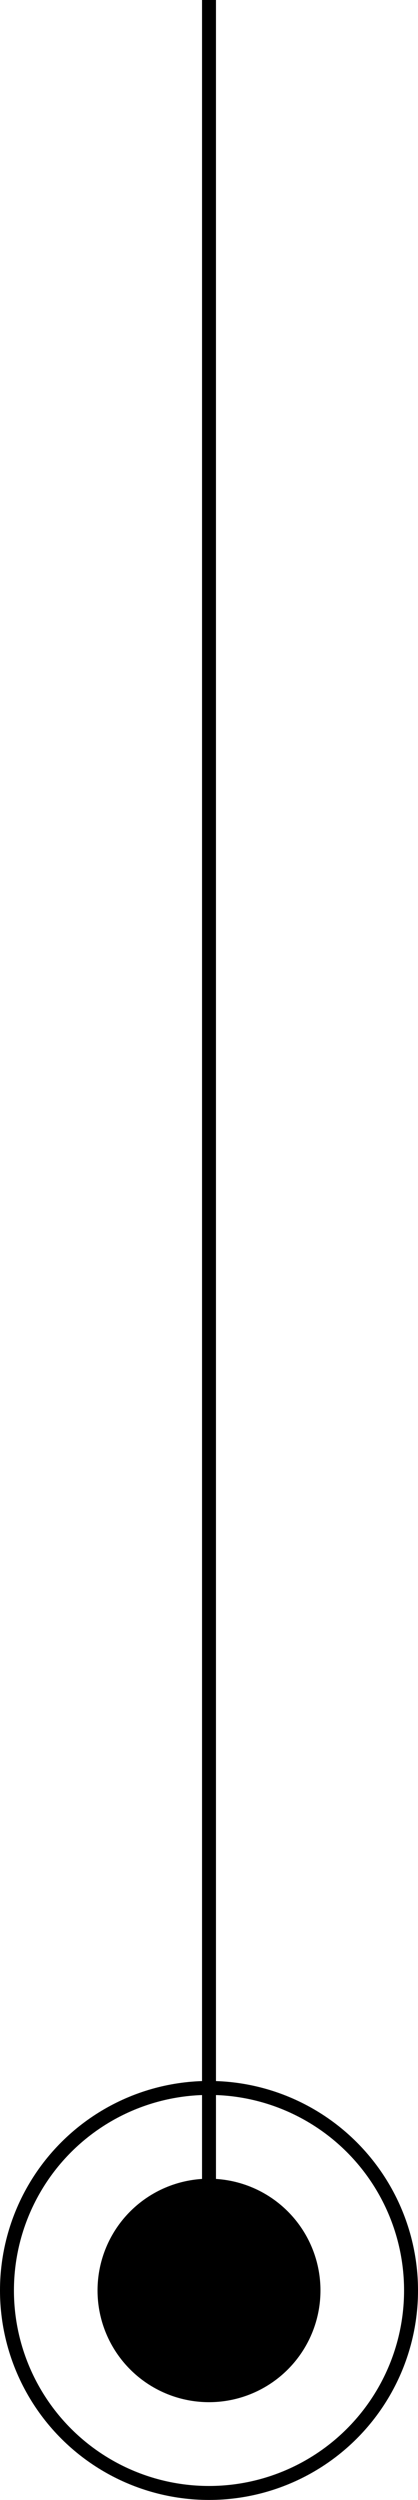
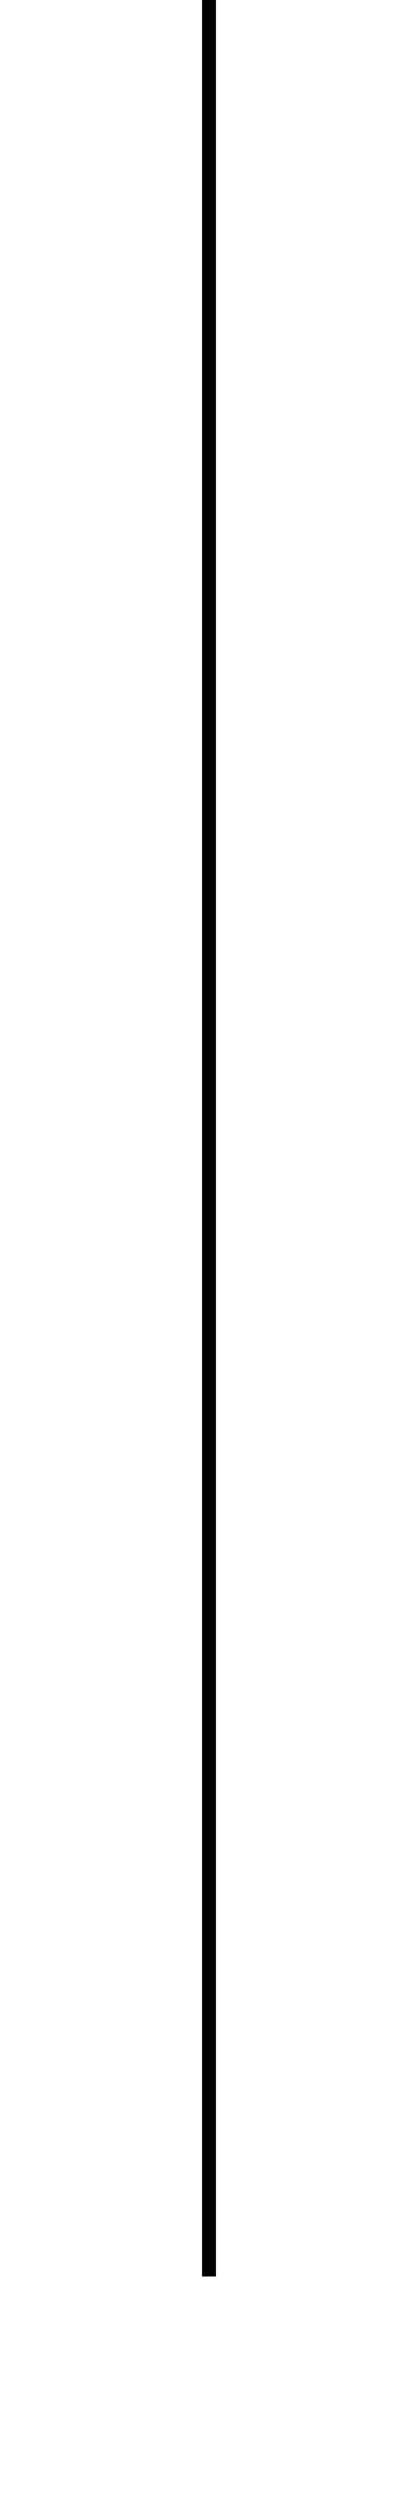
<svg xmlns="http://www.w3.org/2000/svg" width="30" height="179" viewBox="0 0 30 179" fill="none">
-   <circle cx="15" cy="164" r="8" transform="rotate(-90 15 164)" fill="black" />
-   <circle cx="15" cy="164" r="14.5" transform="rotate(-90 15 164)" stroke="black" />
  <path d="M15 3.01003e-06L15 163" stroke="black" />
</svg>